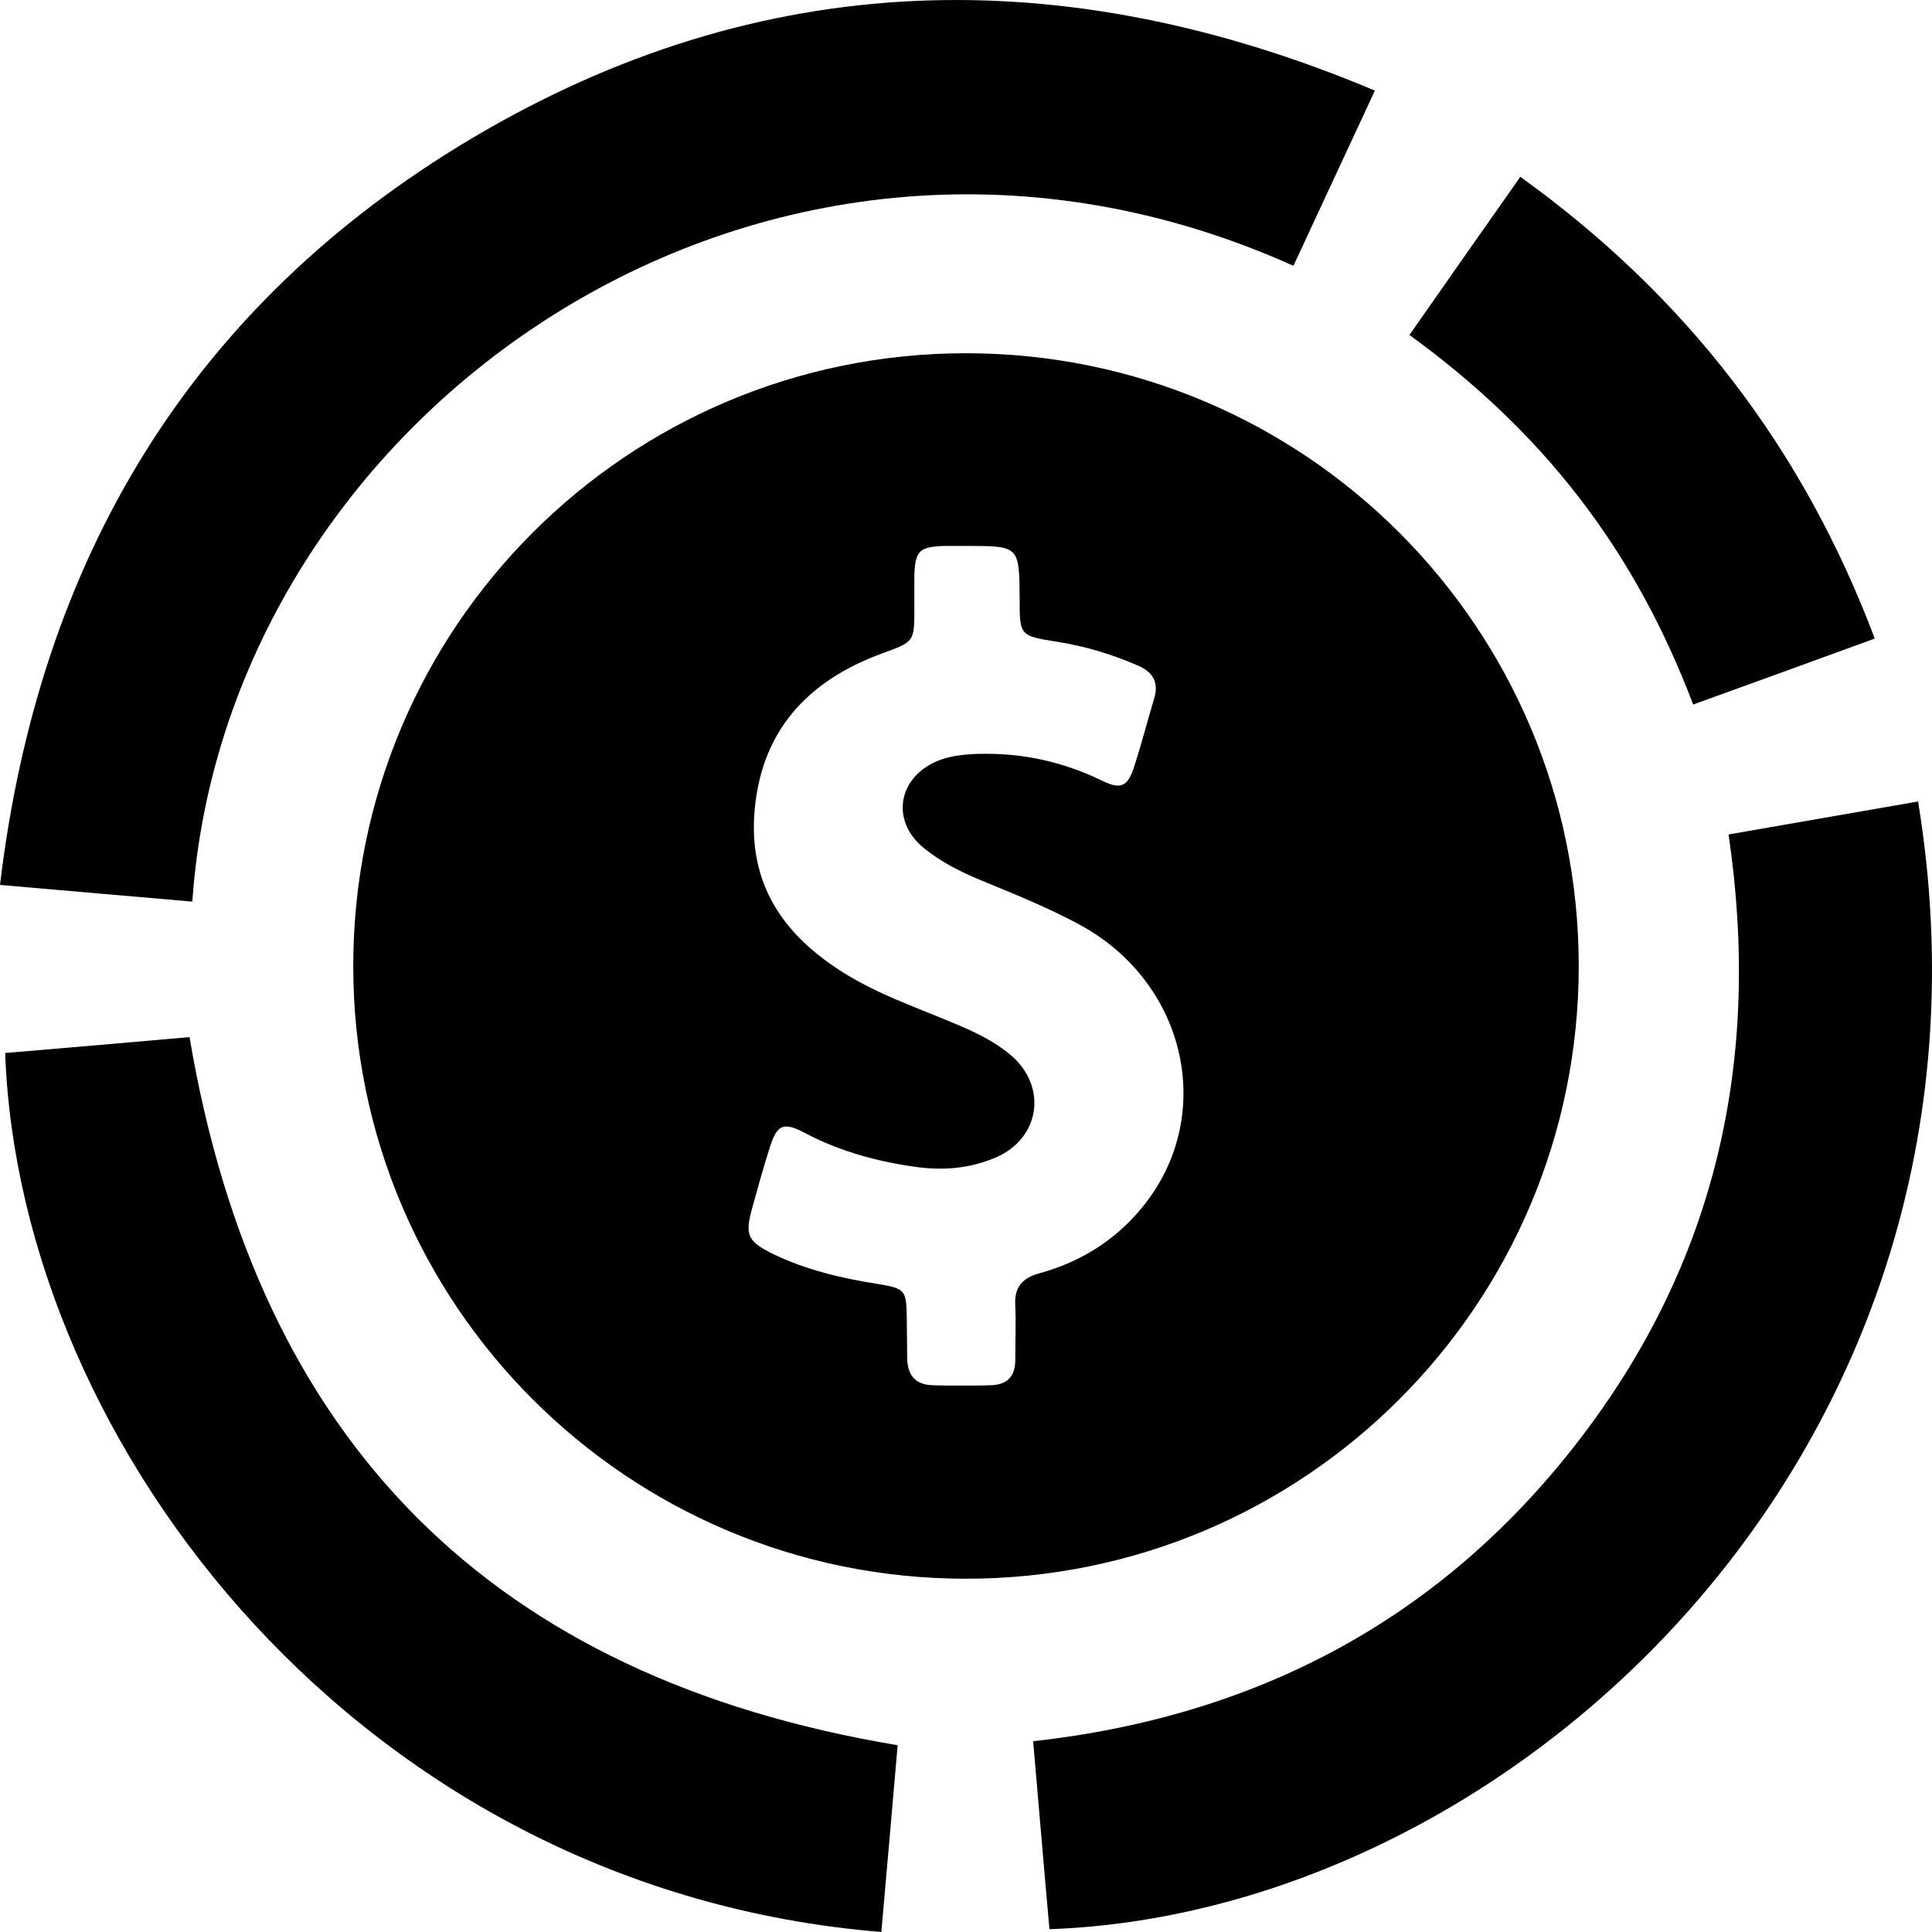
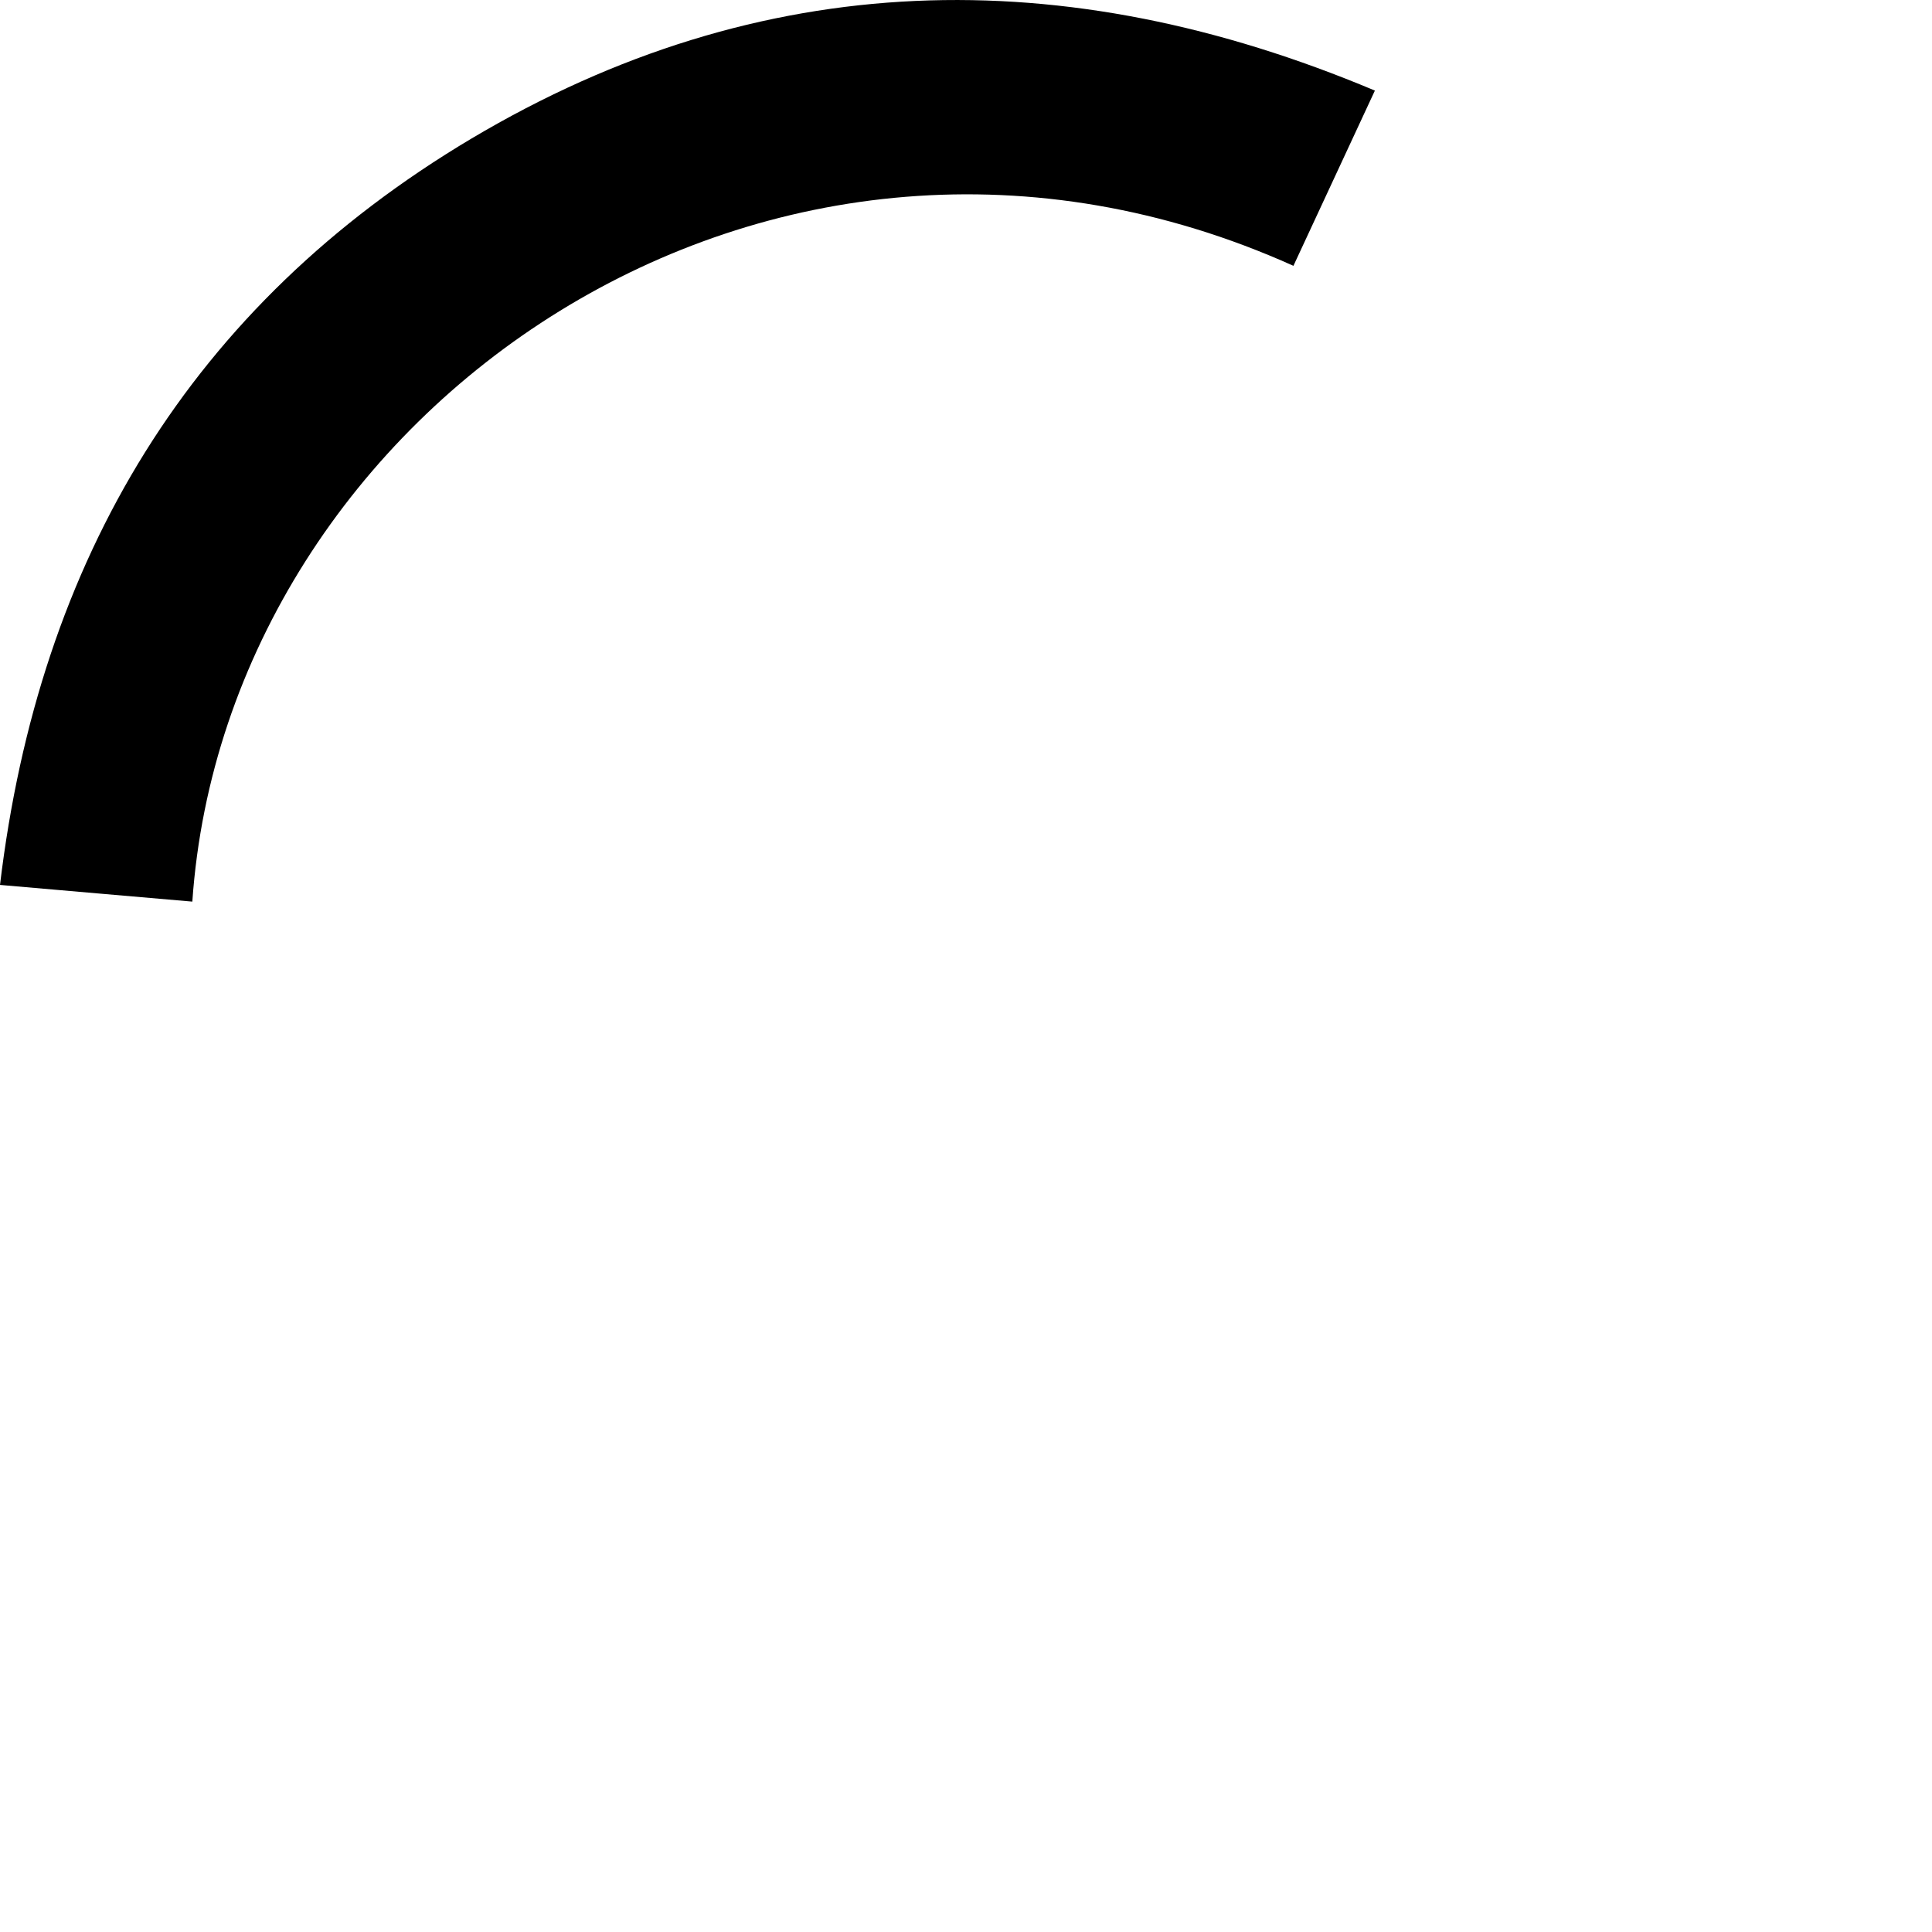
<svg xmlns="http://www.w3.org/2000/svg" version="1.1" id="Capa_1" x="0px" y="0px" viewBox="0 0 486.201 486.201" style="enable-background:new 0 0 486.201 486.201;" xml:space="preserve">
  <g>
    <g>
      <path d="M325.5,66.897c6.7-14.4,13.4-28.8,20.5-44.1c-78.2-32.9-154.4-31.3-227.4,12.1c-70.5,42-108.8,105.7-118.6,187.8    c16.8,1.5,32.6,2.8,48.4,4.2C57,102.897,194.1,7.797,325.5,66.897z" />
-       <path d="M482.7,201.697c-15.7,2.7-31.4,5.5-47.7,8.3c8.4,56.8-3.2,107.9-37.9,152.8c-34.5,44.6-80.6,69.1-137.1,75.4    c1.4,16,2.7,31.7,4.1,47.3C382.3,481.297,509,362.497,482.7,201.697z" />
-       <path d="M47.7,260.997c-15,1.3-30.7,2.7-46.4,4c3.6,99.1,90.1,210.6,220.5,221.2c1.4-16.1,2.8-31.7,4.1-47    C124,422.197,64.9,363.097,47.7,260.997z" />
-       <path d="M397.3,125.097c12.2,15.8,21.5,33,28.8,52.2c15.2-5.5,30.1-10.9,45.7-16.6c-18.1-48-47.5-86.2-89.2-116.2    c-9.3,13.2-18.4,26.2-27.9,39.8C370.8,95.997,385.2,109.397,397.3,125.097z" />
-       <path d="M397.3,243.097c0-85.2-69-154.2-154.2-154.2s-154.2,69-154.2,154.2s69,154.2,154.2,154.2S397.3,328.297,397.3,243.097z     M287.4,303.897c-6.7,8.2-15.5,13.7-25.7,16.5c-4.5,1.2-6.5,3.6-6.2,8.2c0.2,4.5,0,9.1,0,13.7c0,4.1-2.1,6.2-6.1,6.3    c-2.6,0.1-5.2,0.1-7.8,0.1c-2.3,0-4.6,0-6.9-0.1c-4.3-0.1-6.3-2.5-6.4-6.7c0-3.3-0.1-6.7-0.1-10c-0.1-7.3-0.3-7.6-7.4-8.8    c-9-1.4-17.9-3.5-26.2-7.5c-6.5-3.2-7.2-4.8-5.3-11.6c1.4-5.1,2.8-10.1,4.4-15.2c1.2-3.7,2.2-5.3,4.2-5.3c1.1,0,2.6,0.5,4.6,1.6    c9.1,4.8,18.9,7.4,29,8.7c1.7,0.2,3.5,0.3,5.2,0.3c4.8,0,9.4-0.9,13.9-2.8c11.3-4.9,13.1-18.1,3.5-26c-3.3-2.7-7-4.7-10.8-6.4    c-9.9-4.4-20.3-7.7-29.7-13.3c-15.2-9.1-24.9-21.6-23.8-40.2c1.3-21,13.1-34,32.3-41c7.9-2.9,8-2.8,8-11.1c0-2.8,0-5.6,0-8.4    c0.2-6.2,1.2-7.3,7.4-7.5c0.7,0,1.4,0,2.2,0c1.2,0,2.4,0,3.6,0c0.5,0,1,0,1.4,0c11.8,0,11.8,0.5,11.9,13.2c0,9.4,0,9.4,9.4,10.9    c7.1,1.1,14,3.2,20.6,6.1c3.6,1.6,5,4.2,3.9,8c-1.7,5.7-3.2,11.5-5,17.1c-1.1,3.5-2.2,5-4.2,5c-1.1,0-2.5-0.5-4.3-1.4    c-9.2-4.4-18.7-6.6-28.7-6.6c-1.3,0-2.6,0-3.9,0.1c-3,0.2-5.9,0.6-8.7,1.8c-9.9,4.3-11.5,15.2-3.1,21.9c4.2,3.4,9.1,5.9,14.2,8    c8.7,3.6,17.5,7.1,25.8,11.7C298.9,248.097,306,281.297,287.4,303.897z" />
    </g>
  </g>
  <g>
</g>
  <g>
</g>
  <g>
</g>
  <g>
</g>
  <g>
</g>
  <g>
</g>
  <g>
</g>
  <g>
</g>
  <g>
</g>
  <g>
</g>
  <g>
</g>
  <g>
</g>
  <g>
</g>
  <g>
</g>
  <g>
</g>
</svg>